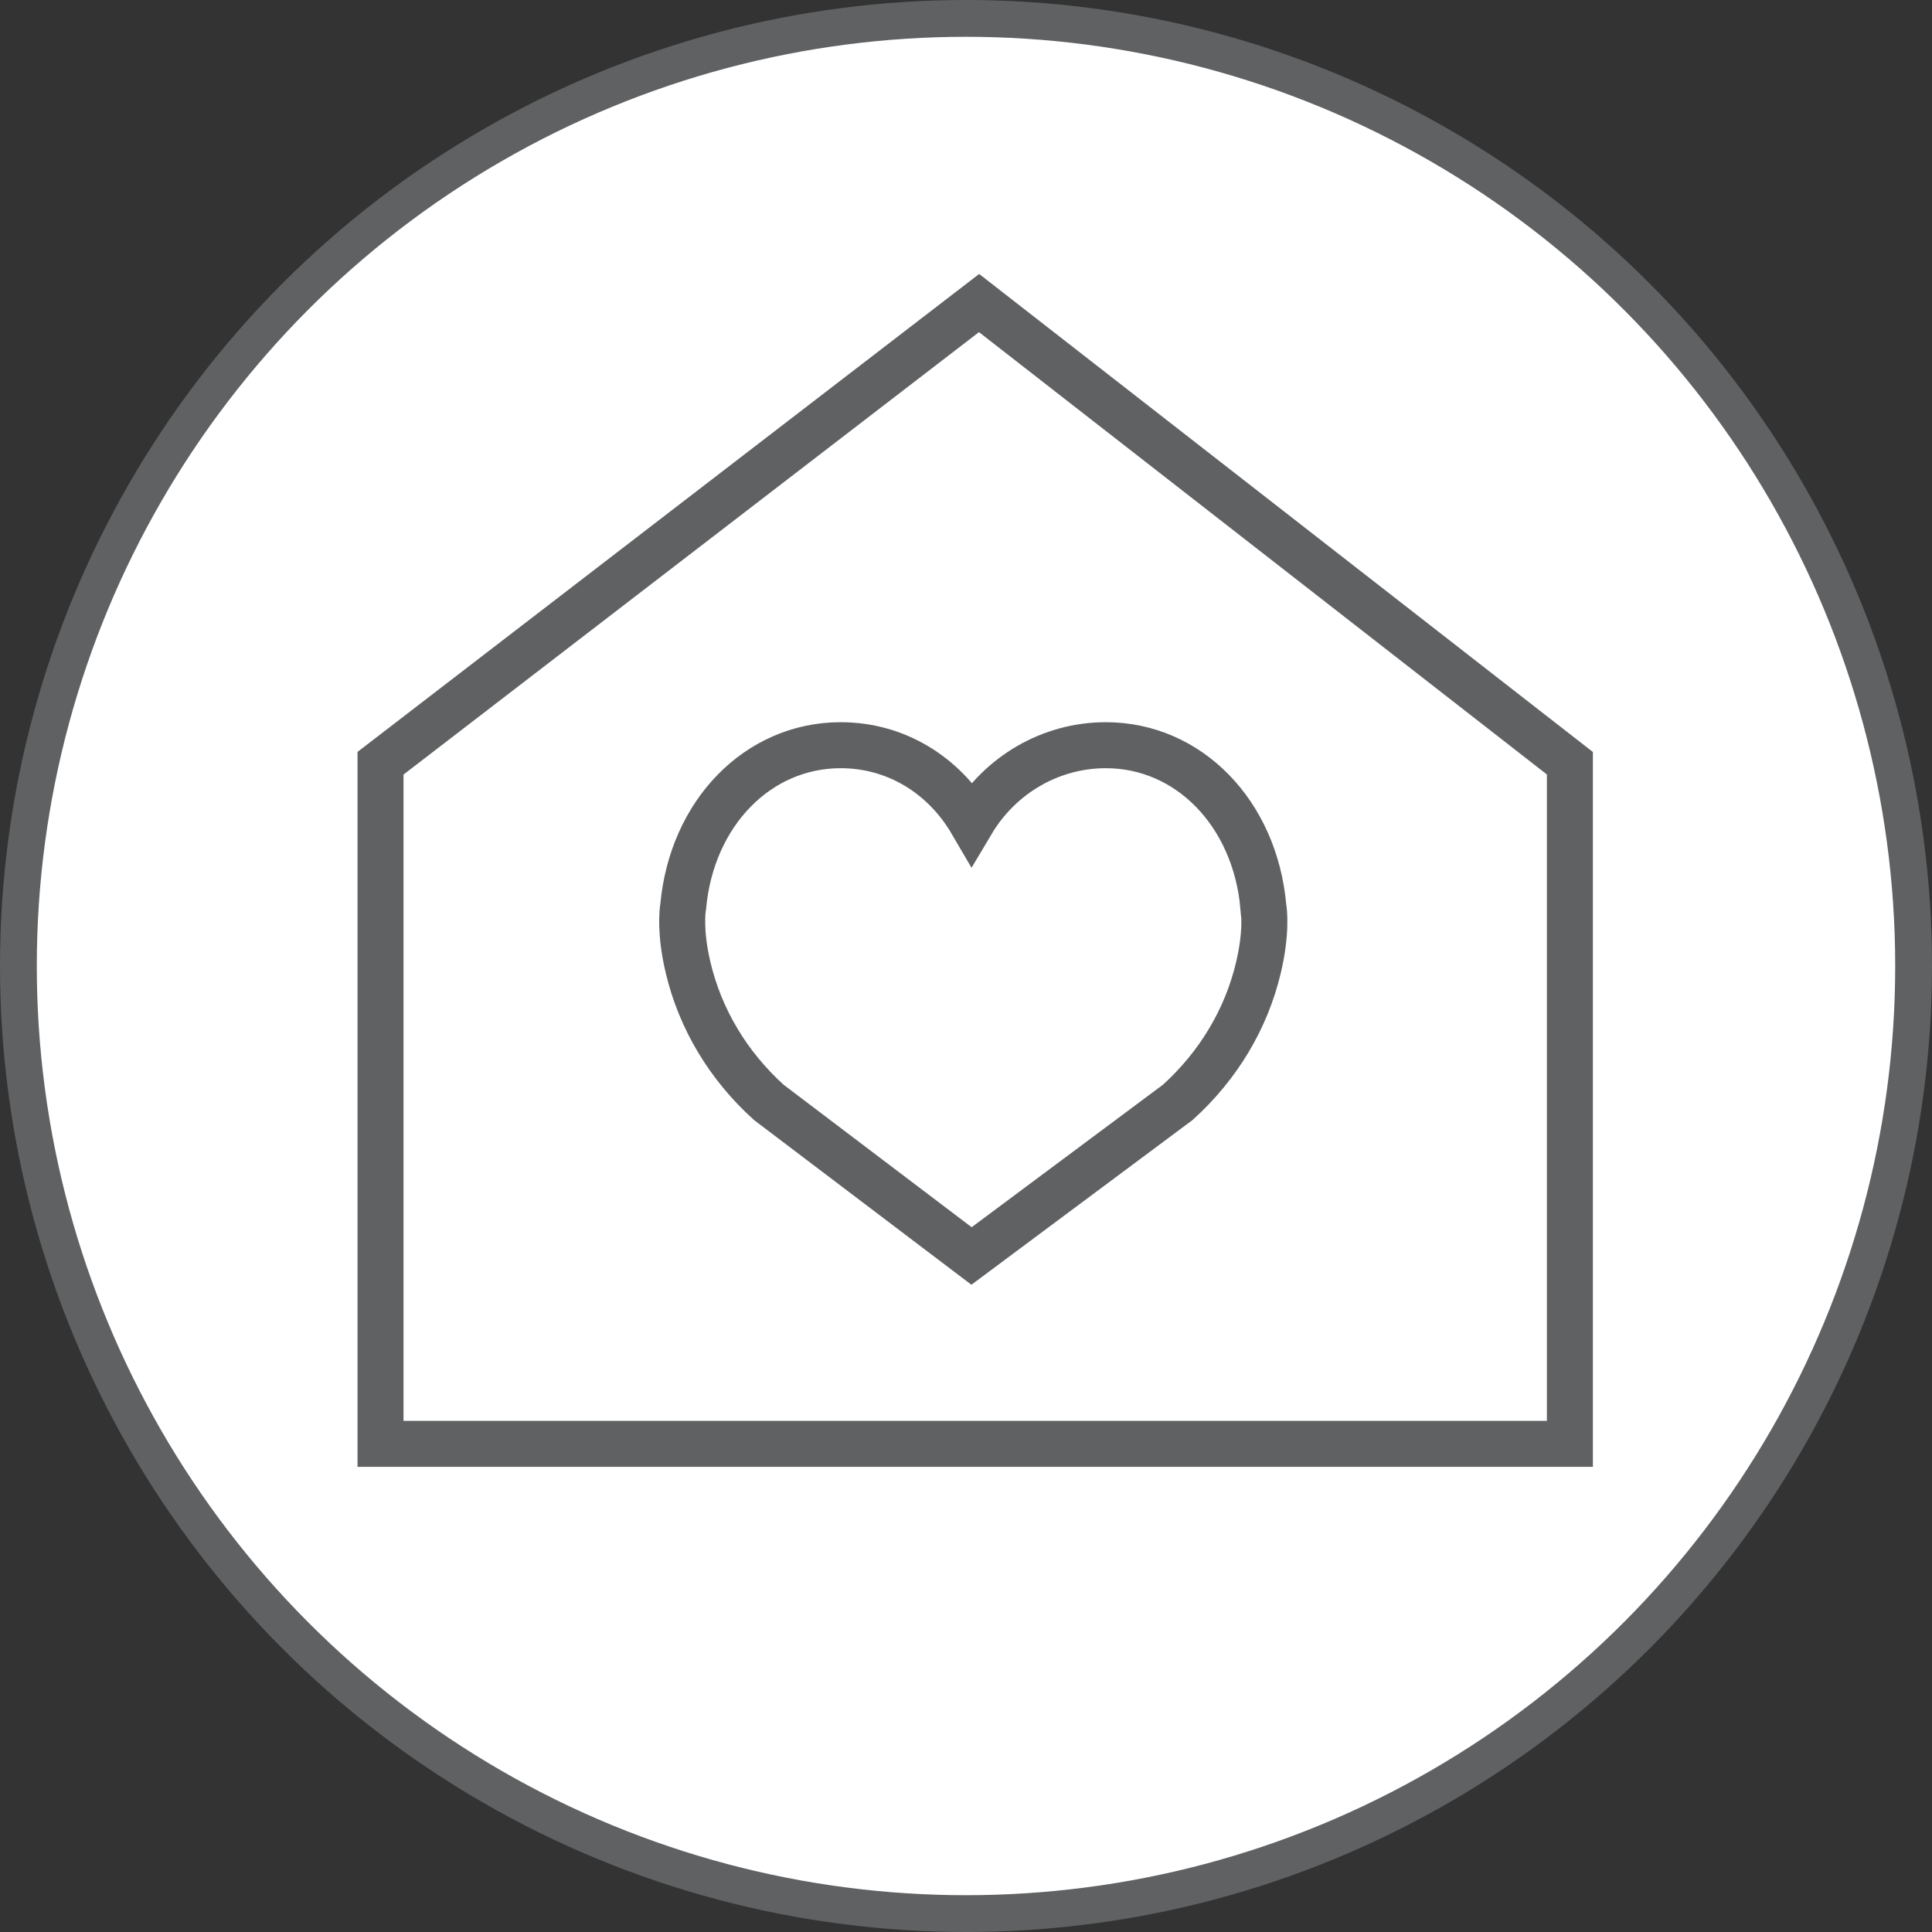
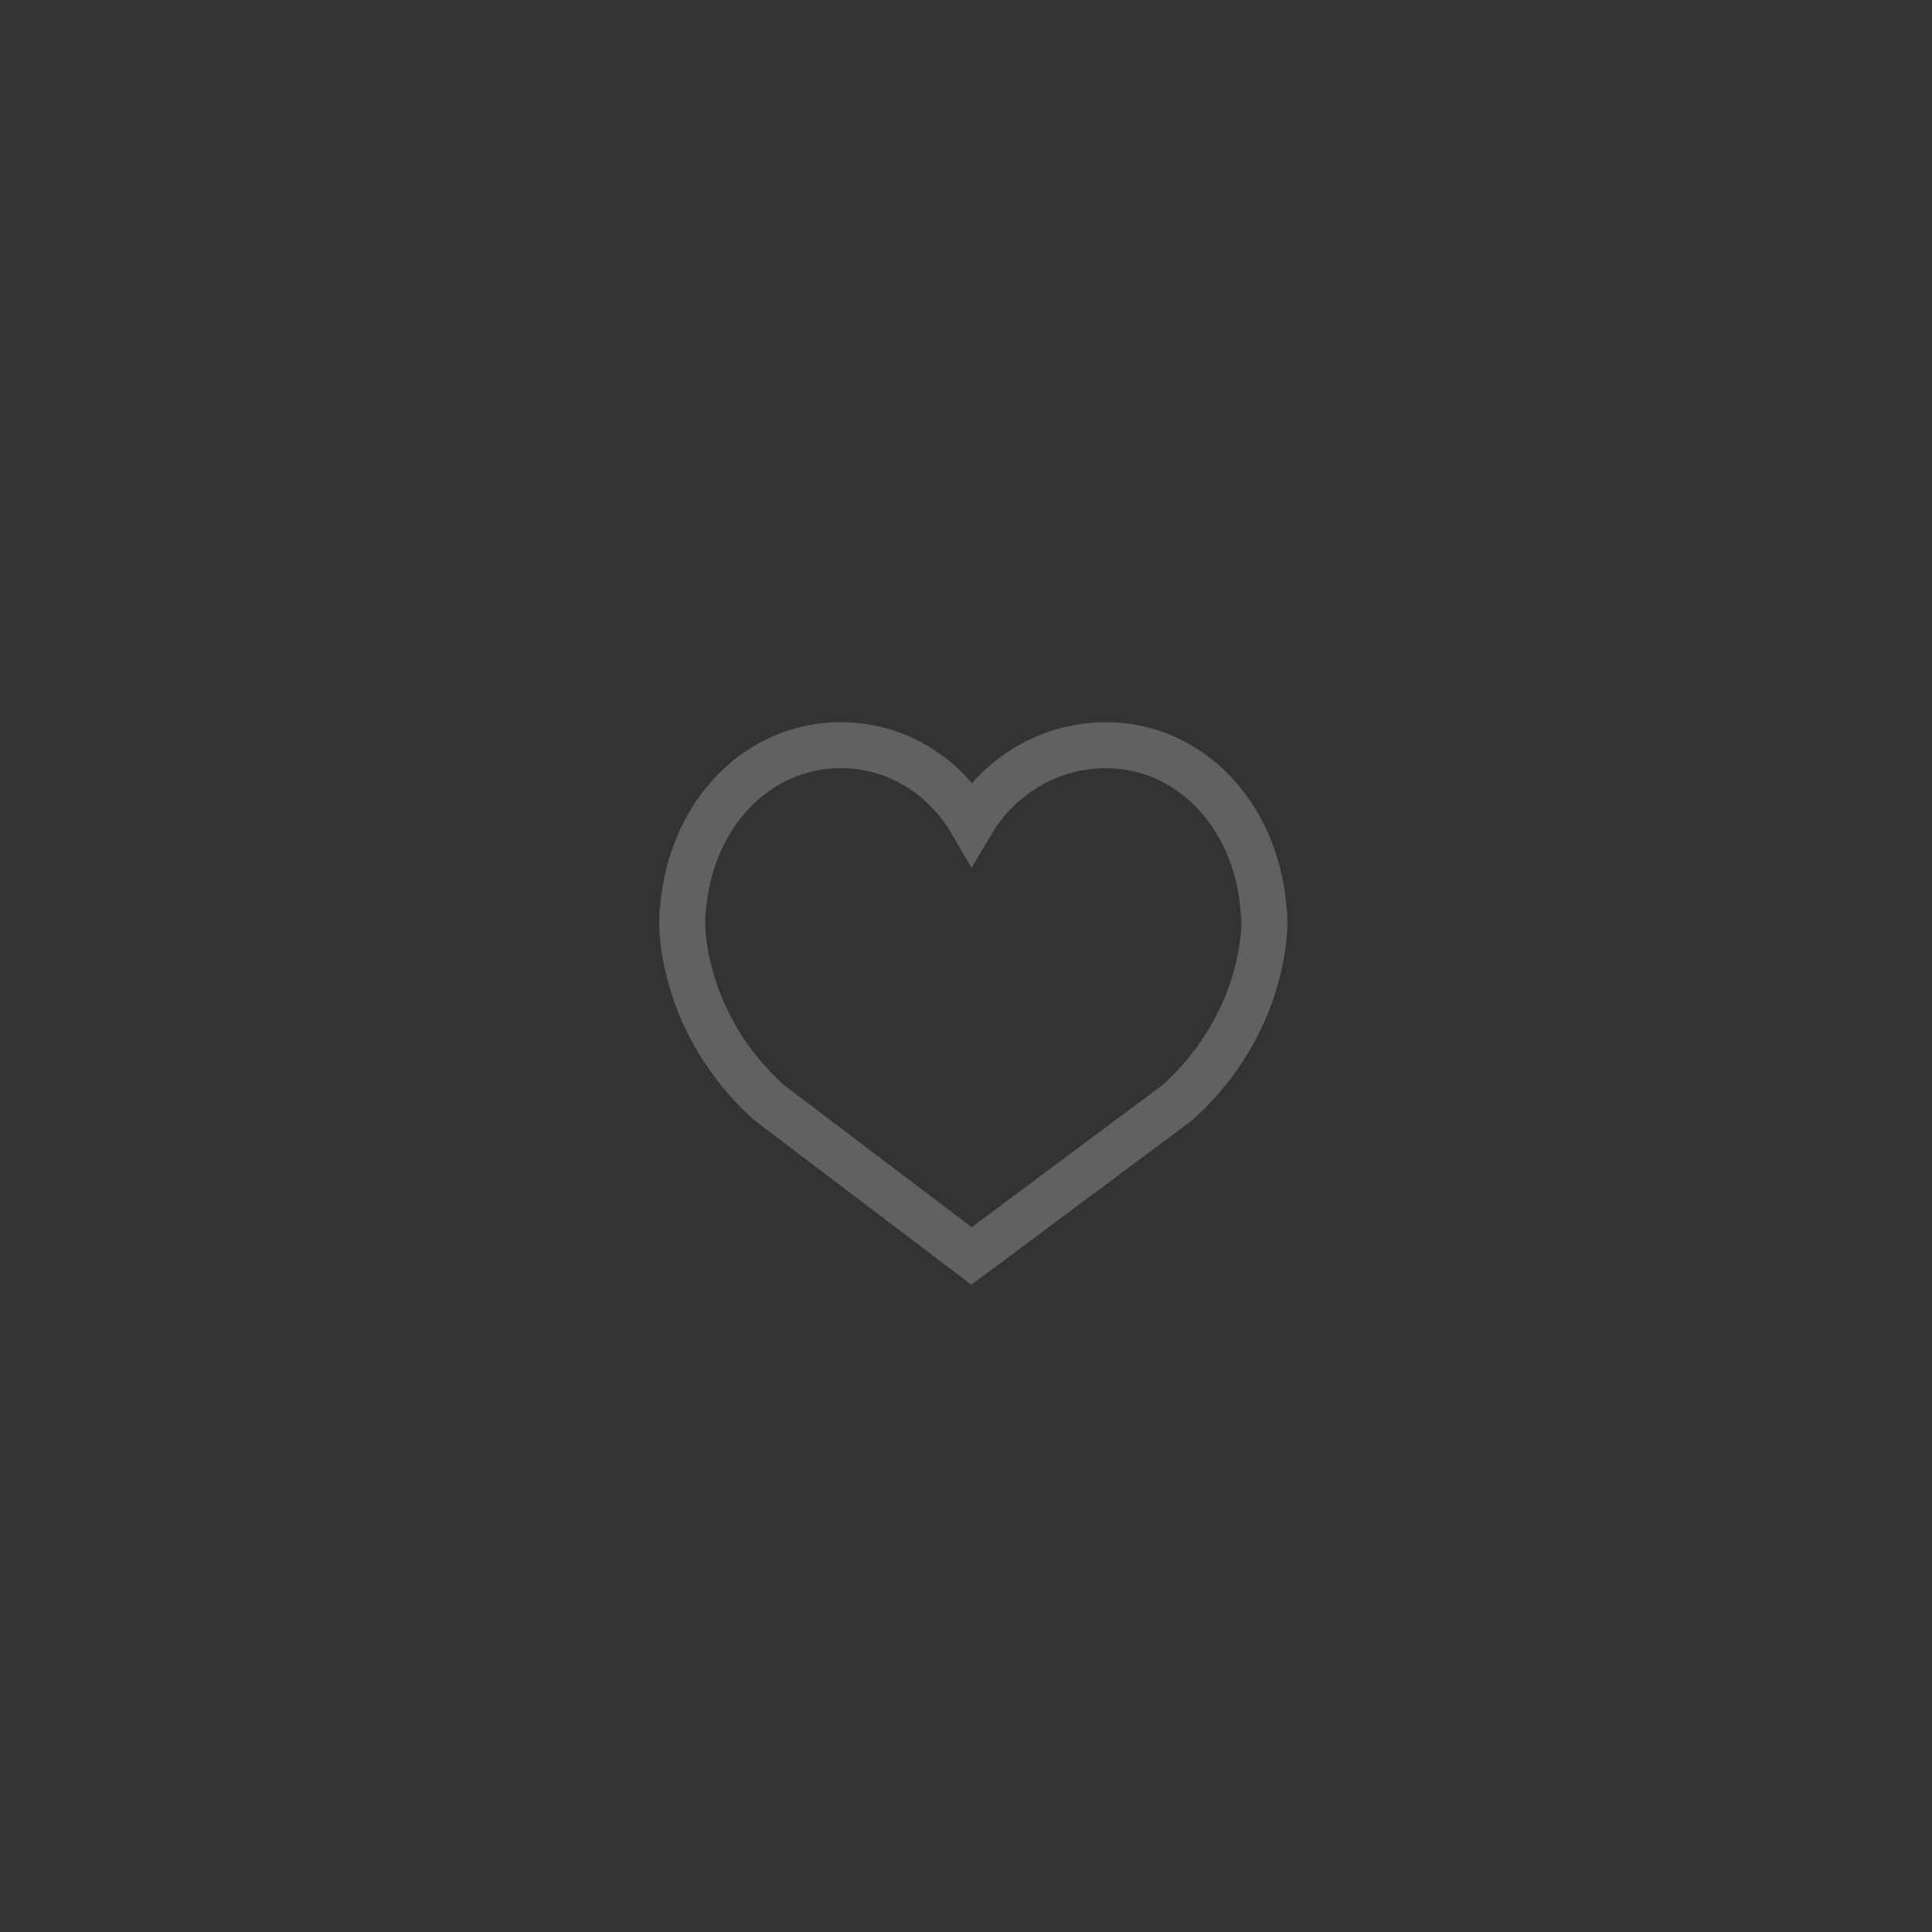
<svg xmlns="http://www.w3.org/2000/svg" id="Ebene_2" viewBox="0 0 105 105">
  <rect x="0" y="0" width="105" height="105" fill="#333333" stroke="none" />
  <defs>
    <style>.cls-1{fill:#fff;stroke-width:2px;}.cls-1,.cls-2{stroke:#5f6163;stroke-miterlimit:10;}.cls-2{fill:none;stroke-width:2.5px;}</style>
  </defs>
  <g id="Ebene_1-2">
-     <circle class="cls-1" cx="52.5" cy="52.5" r="51.5" />
-     <polygon class="cls-2" points="20.68 41.48 53.21 16.47 85.32 41.48 85.32 78.47 20.68 78.47 20.68 41.48" />
    <path class="cls-2" d="m68.66,49.27c-.46-5.08-4.06-8.77-8.56-8.77-3,0-5.75,1.61-7.29,4.2-1.53-2.62-4.16-4.2-7.12-4.2-4.5,0-8.1,3.69-8.56,8.77-.04.22-.19,1.41.27,3.33.66,2.78,2.17,5.31,4.38,7.31l11.02,8.35,11.21-8.35c2.21-2,3.72-4.53,4.38-7.31.46-1.93.31-3.11.27-3.33Z" />
  </g>
</svg>